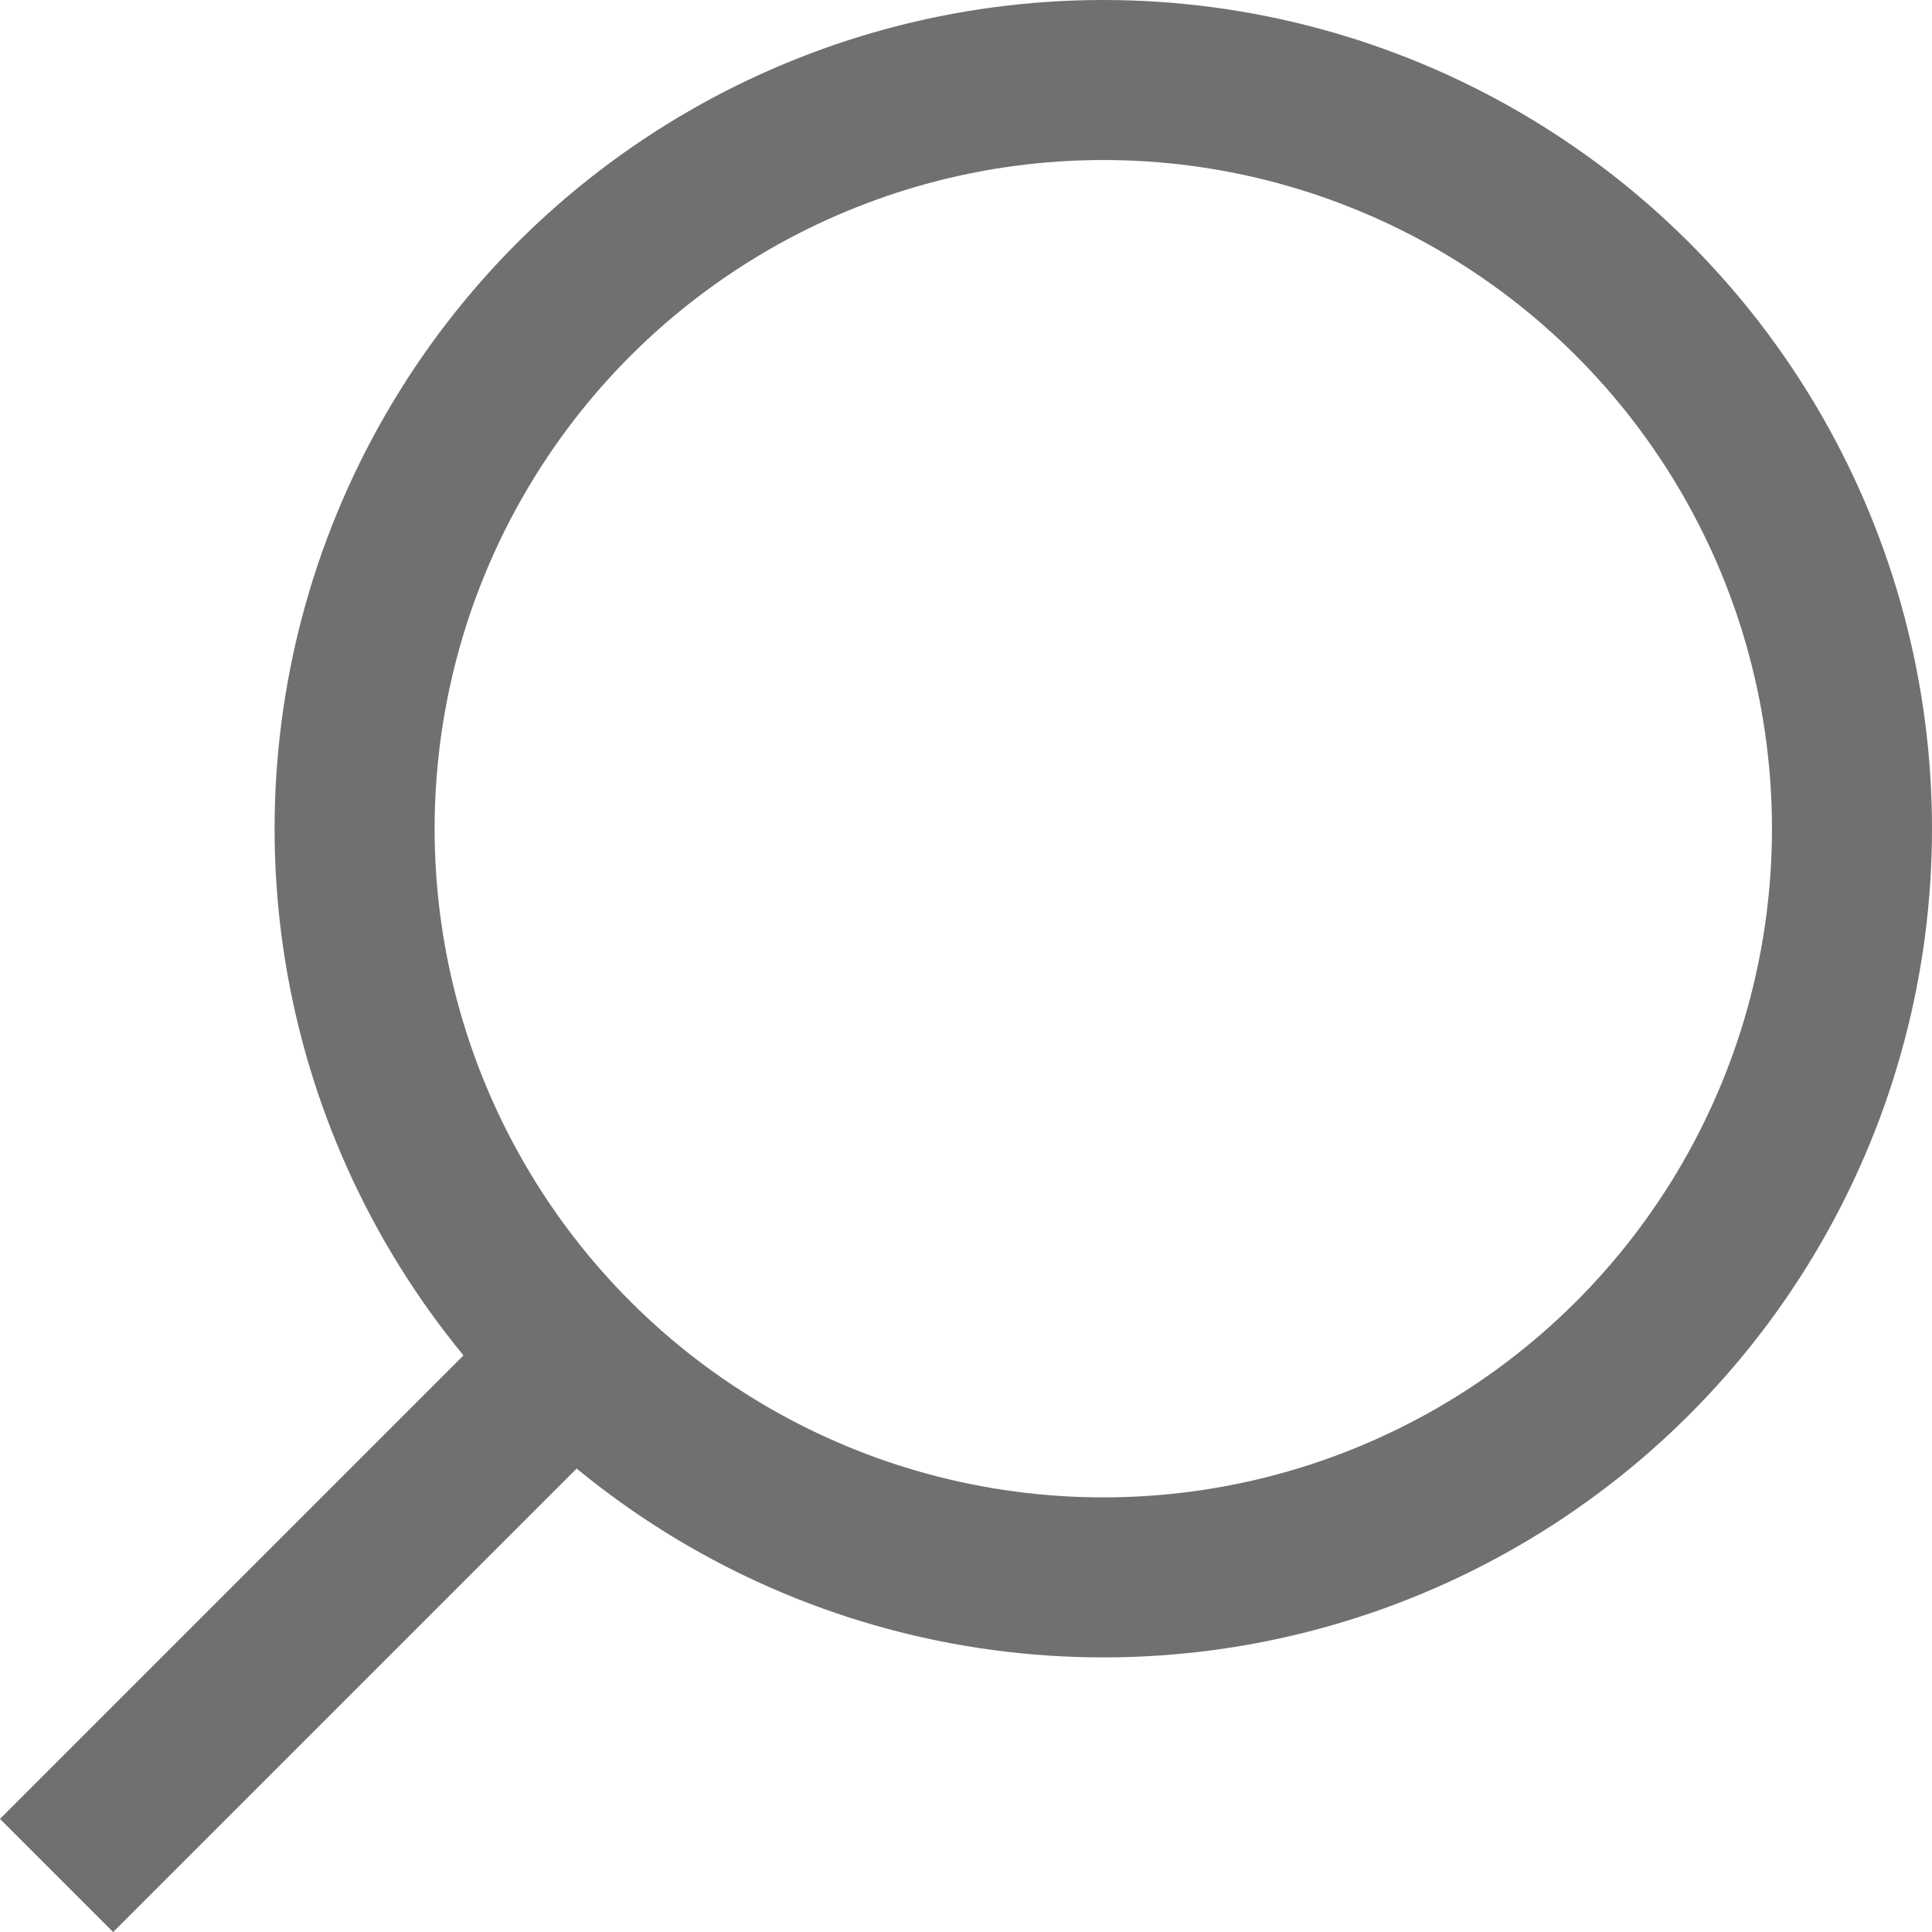
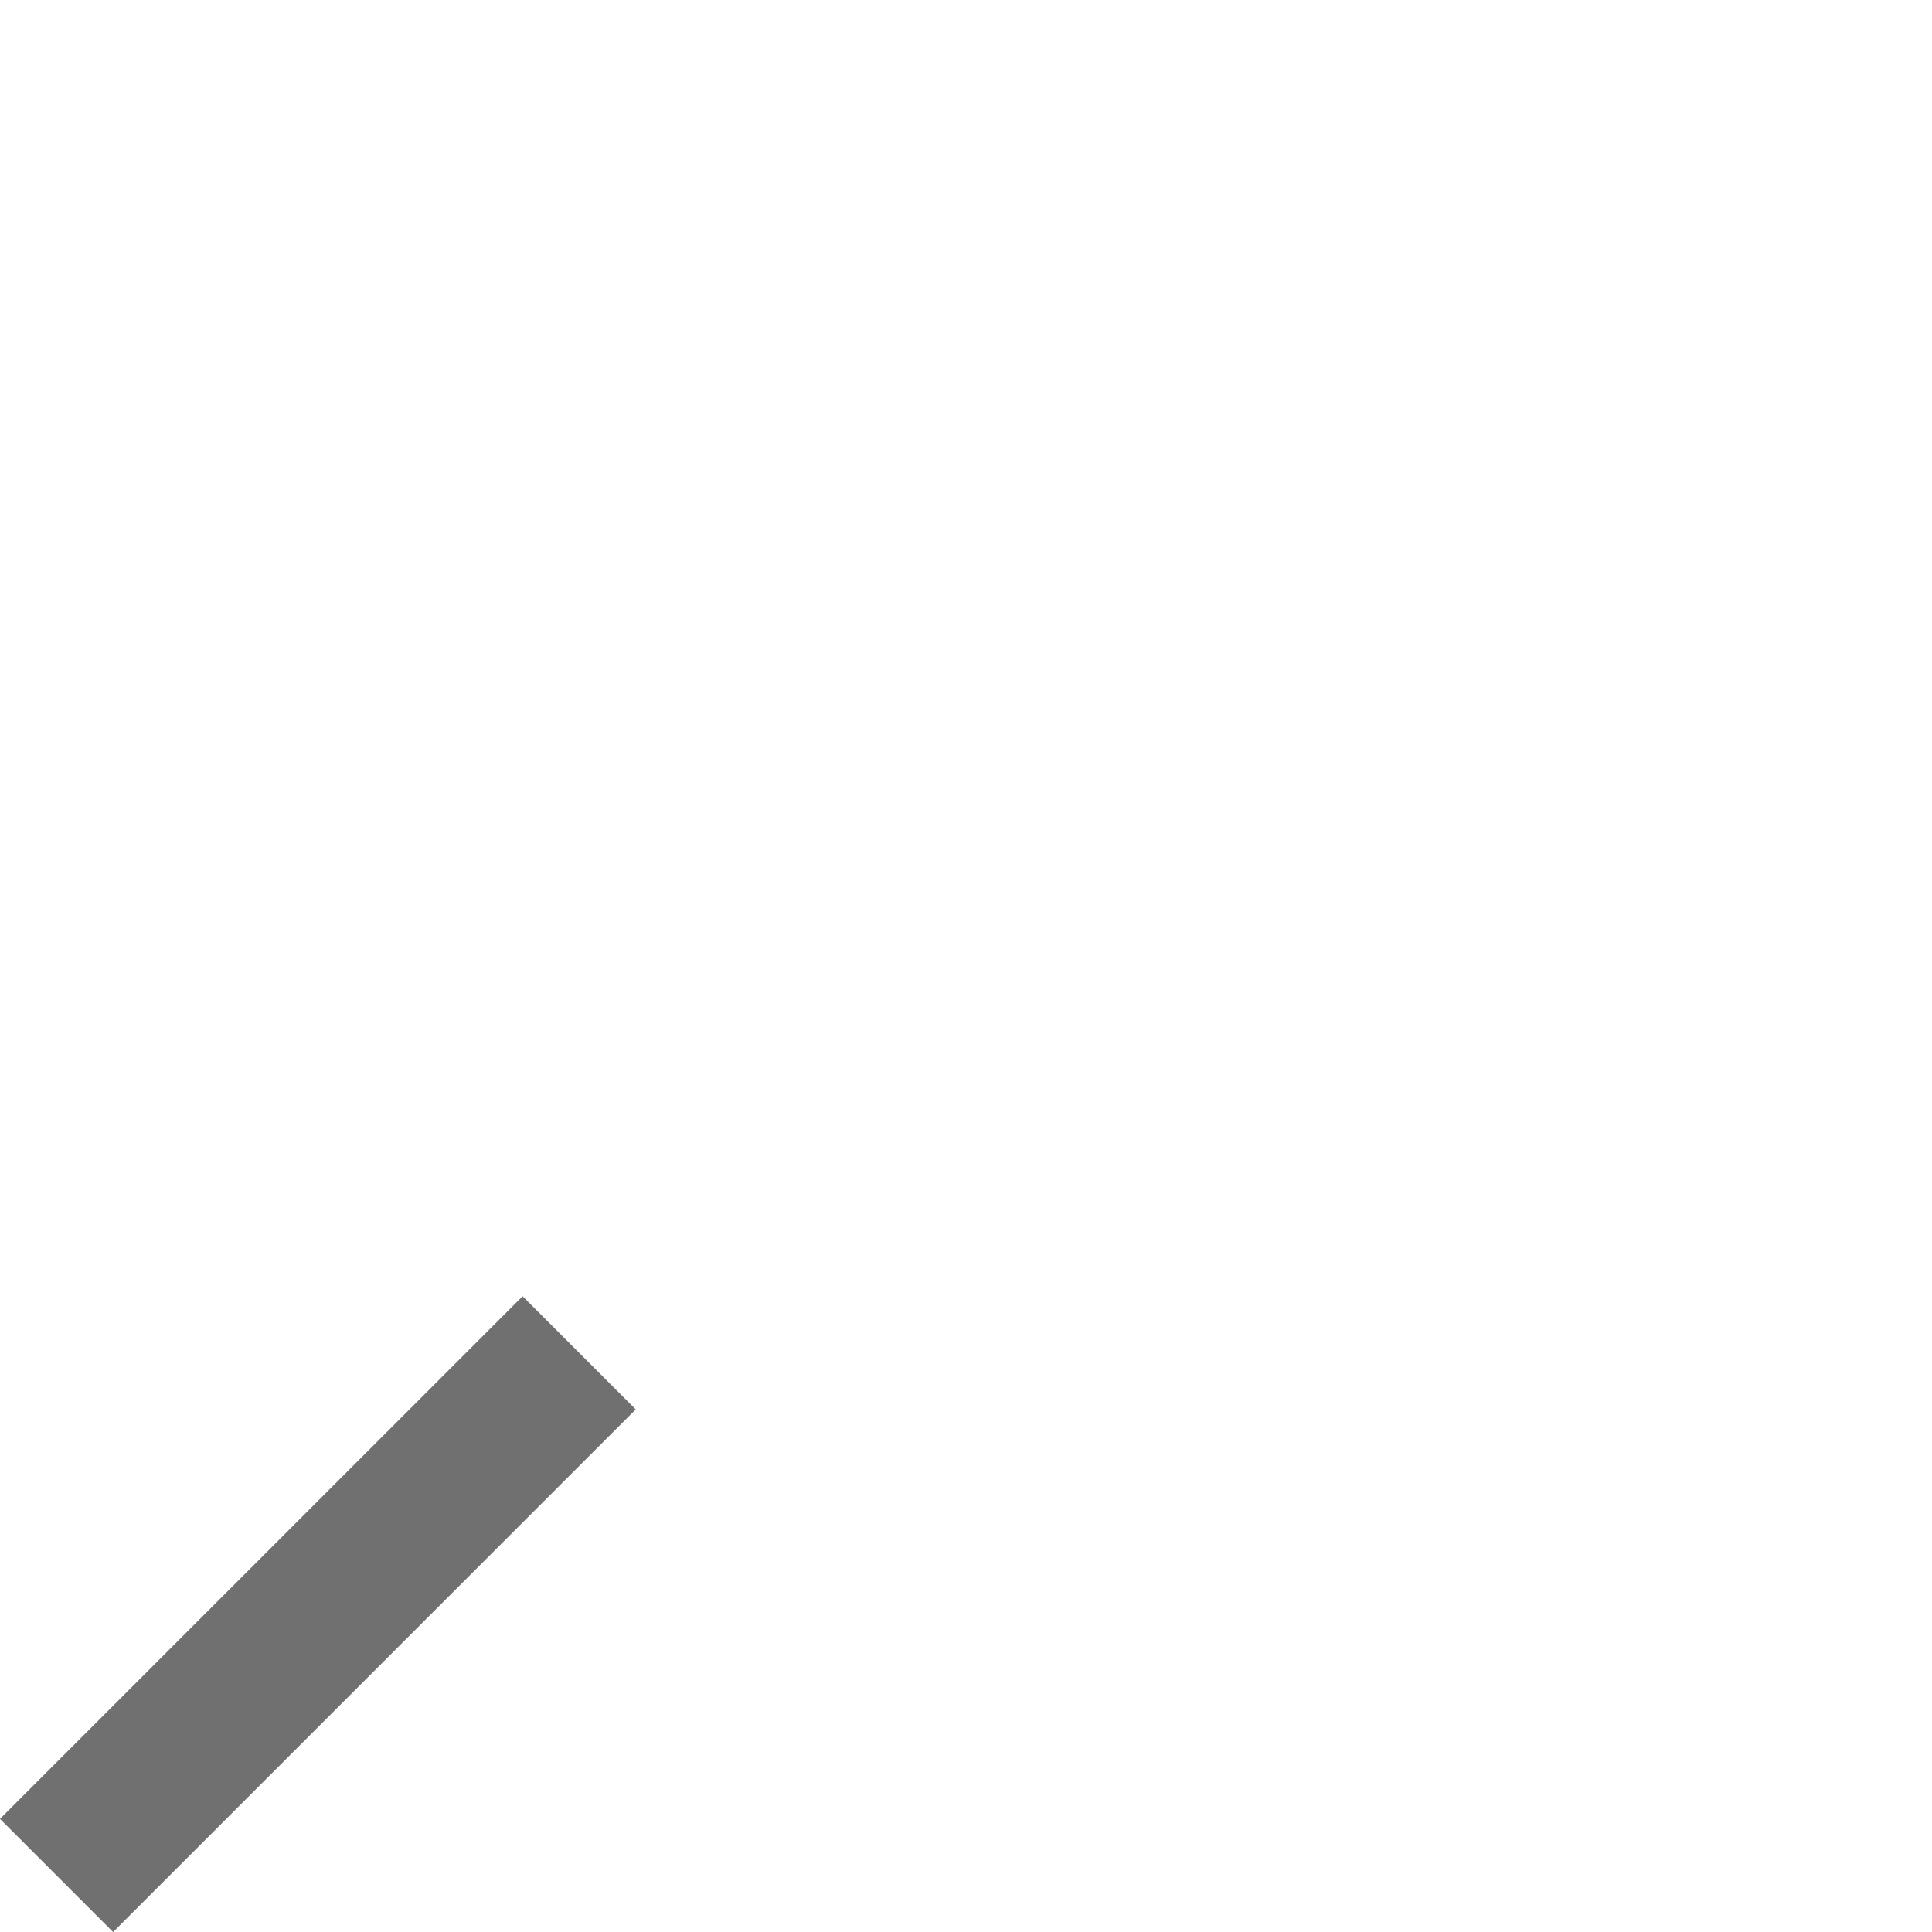
<svg xmlns="http://www.w3.org/2000/svg" width="18.11" height="18.11" viewBox="0 0 18.11 18.11">
  <g id="Group_316" data-name="Group 316" transform="translate(17.36 0.75) rotate(90)">
-     <circle id="Ellipse_1" data-name="Ellipse 1" cx="7.018" cy="7.018" r="7.018" fill="none" stroke="#6f706f" stroke-miterlimit="10" stroke-width="1.5" />
    <line id="Line_4" data-name="Line 4" x2="4.899" y2="4.899" transform="translate(11.931 11.931)" fill="none" stroke="#6f706f" stroke-miterlimit="10" stroke-width="1.5" />
  </g>
</svg>